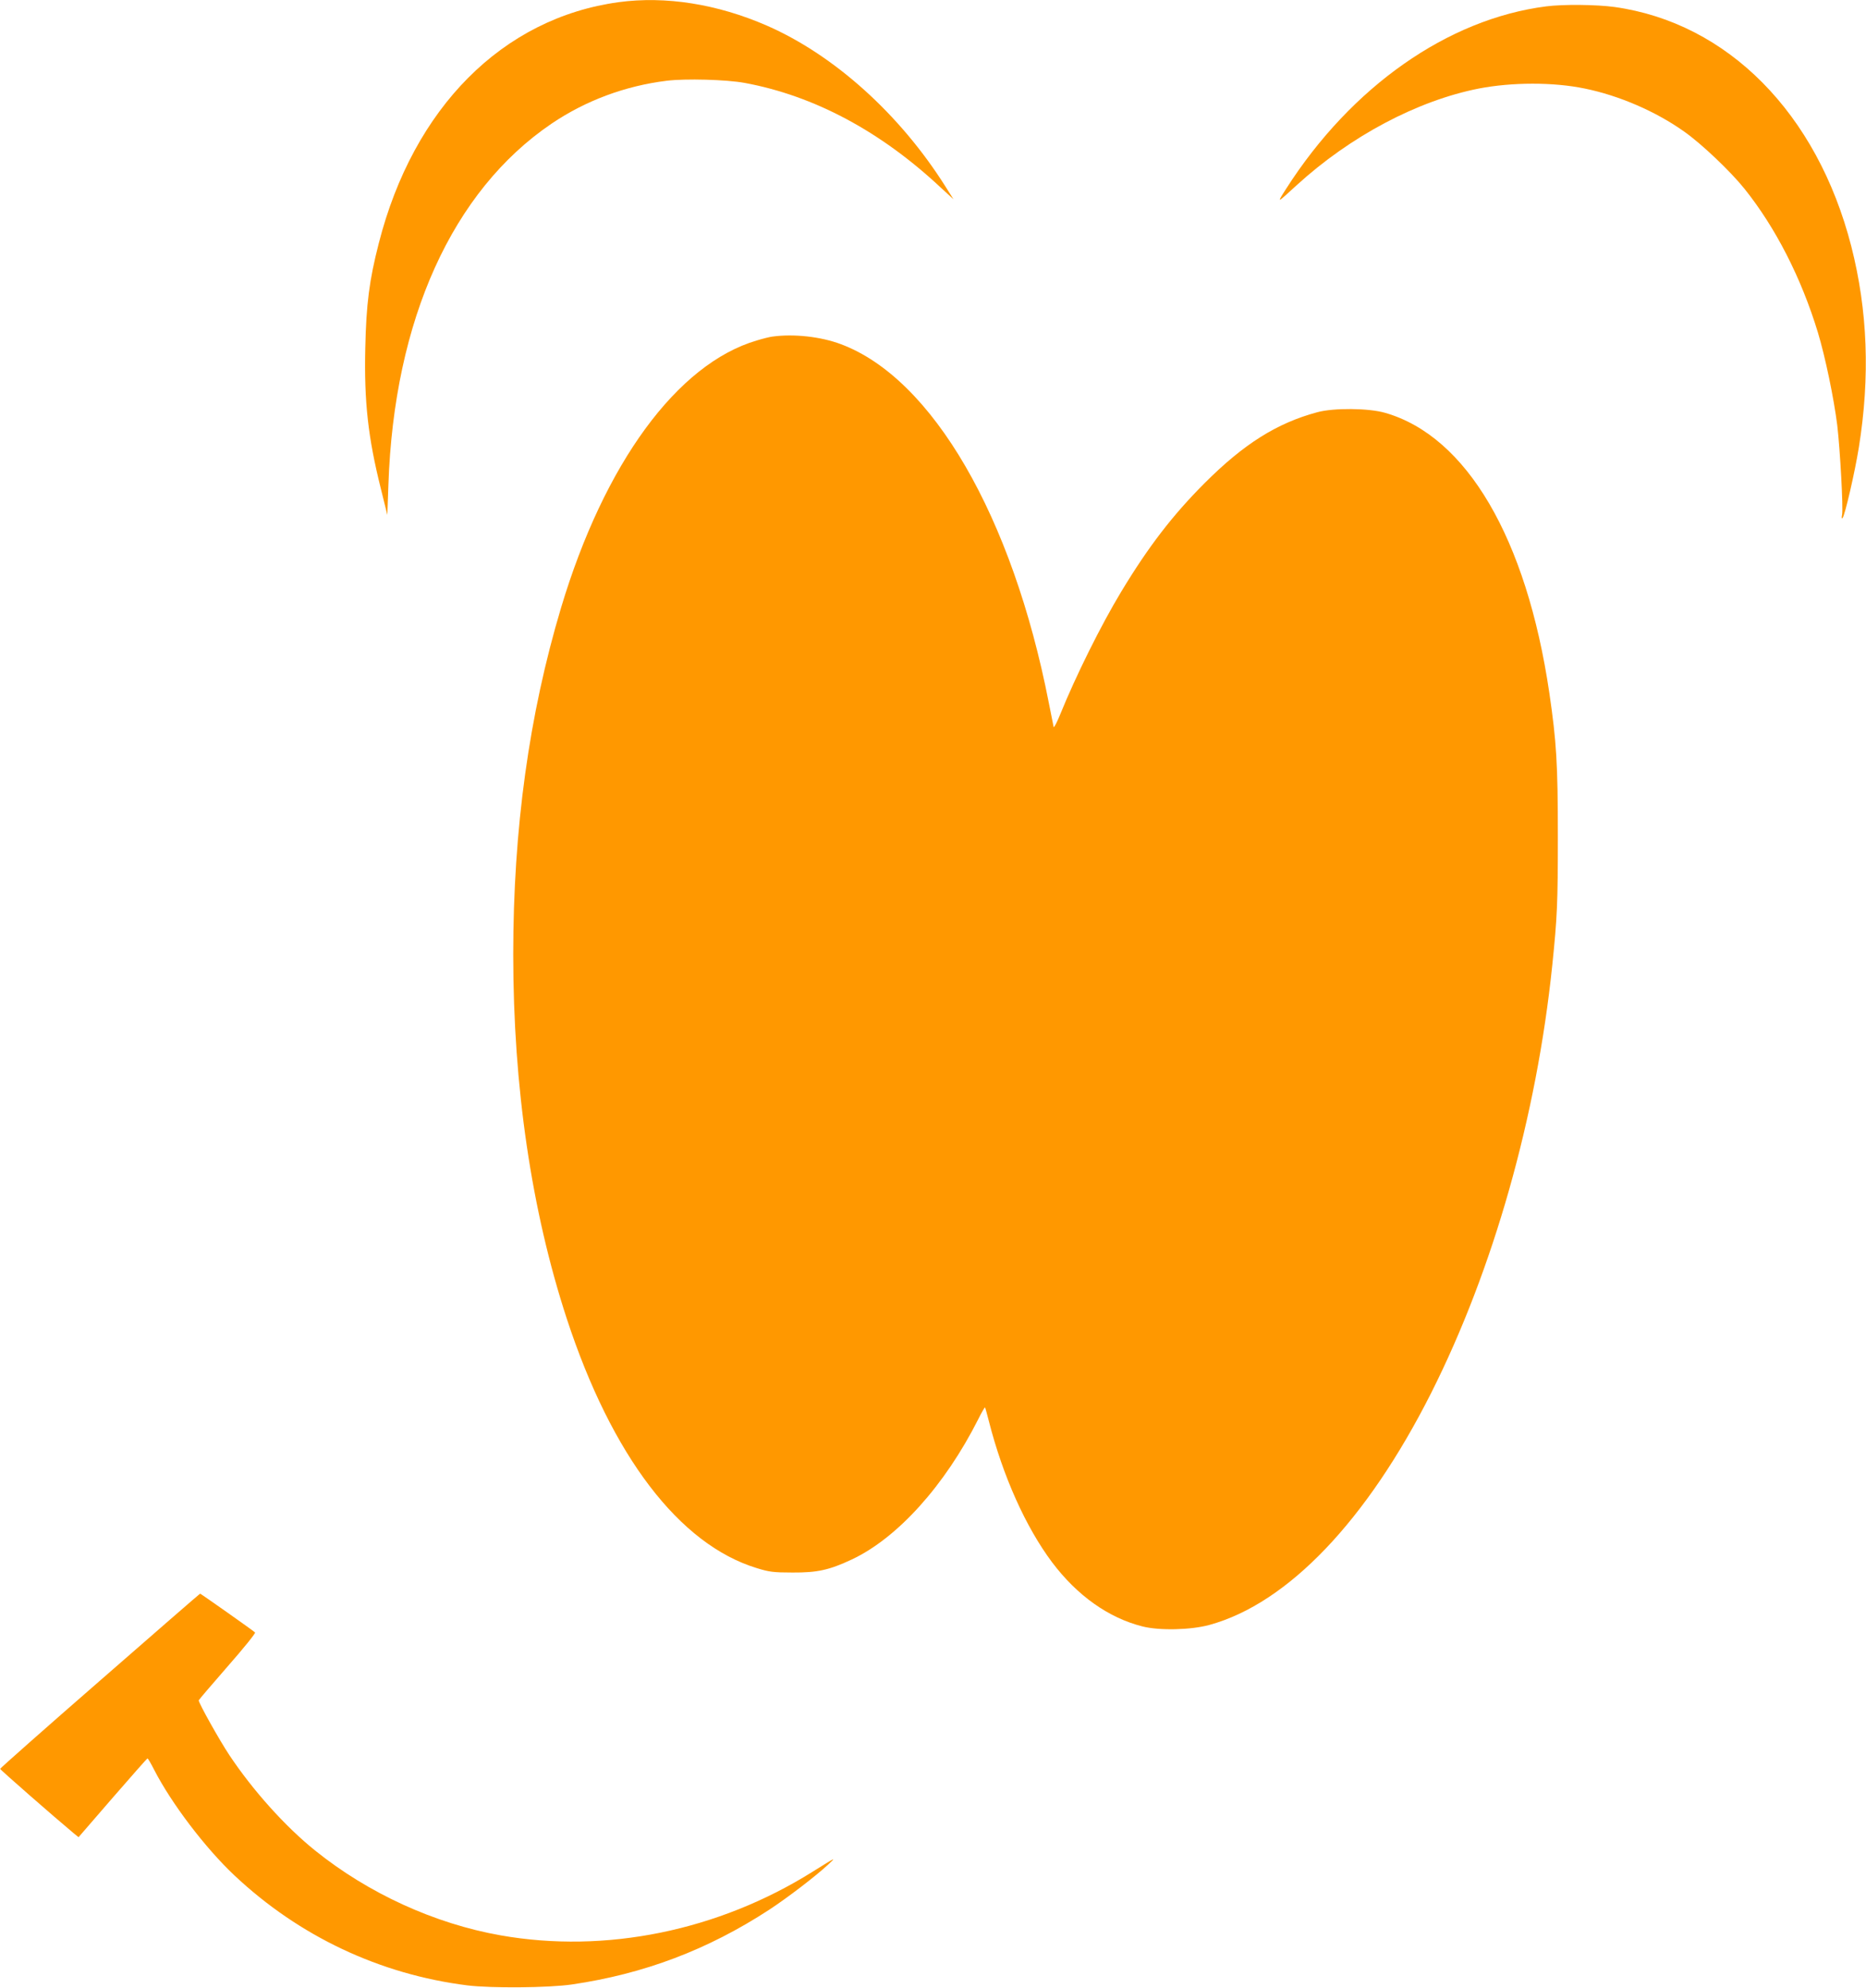
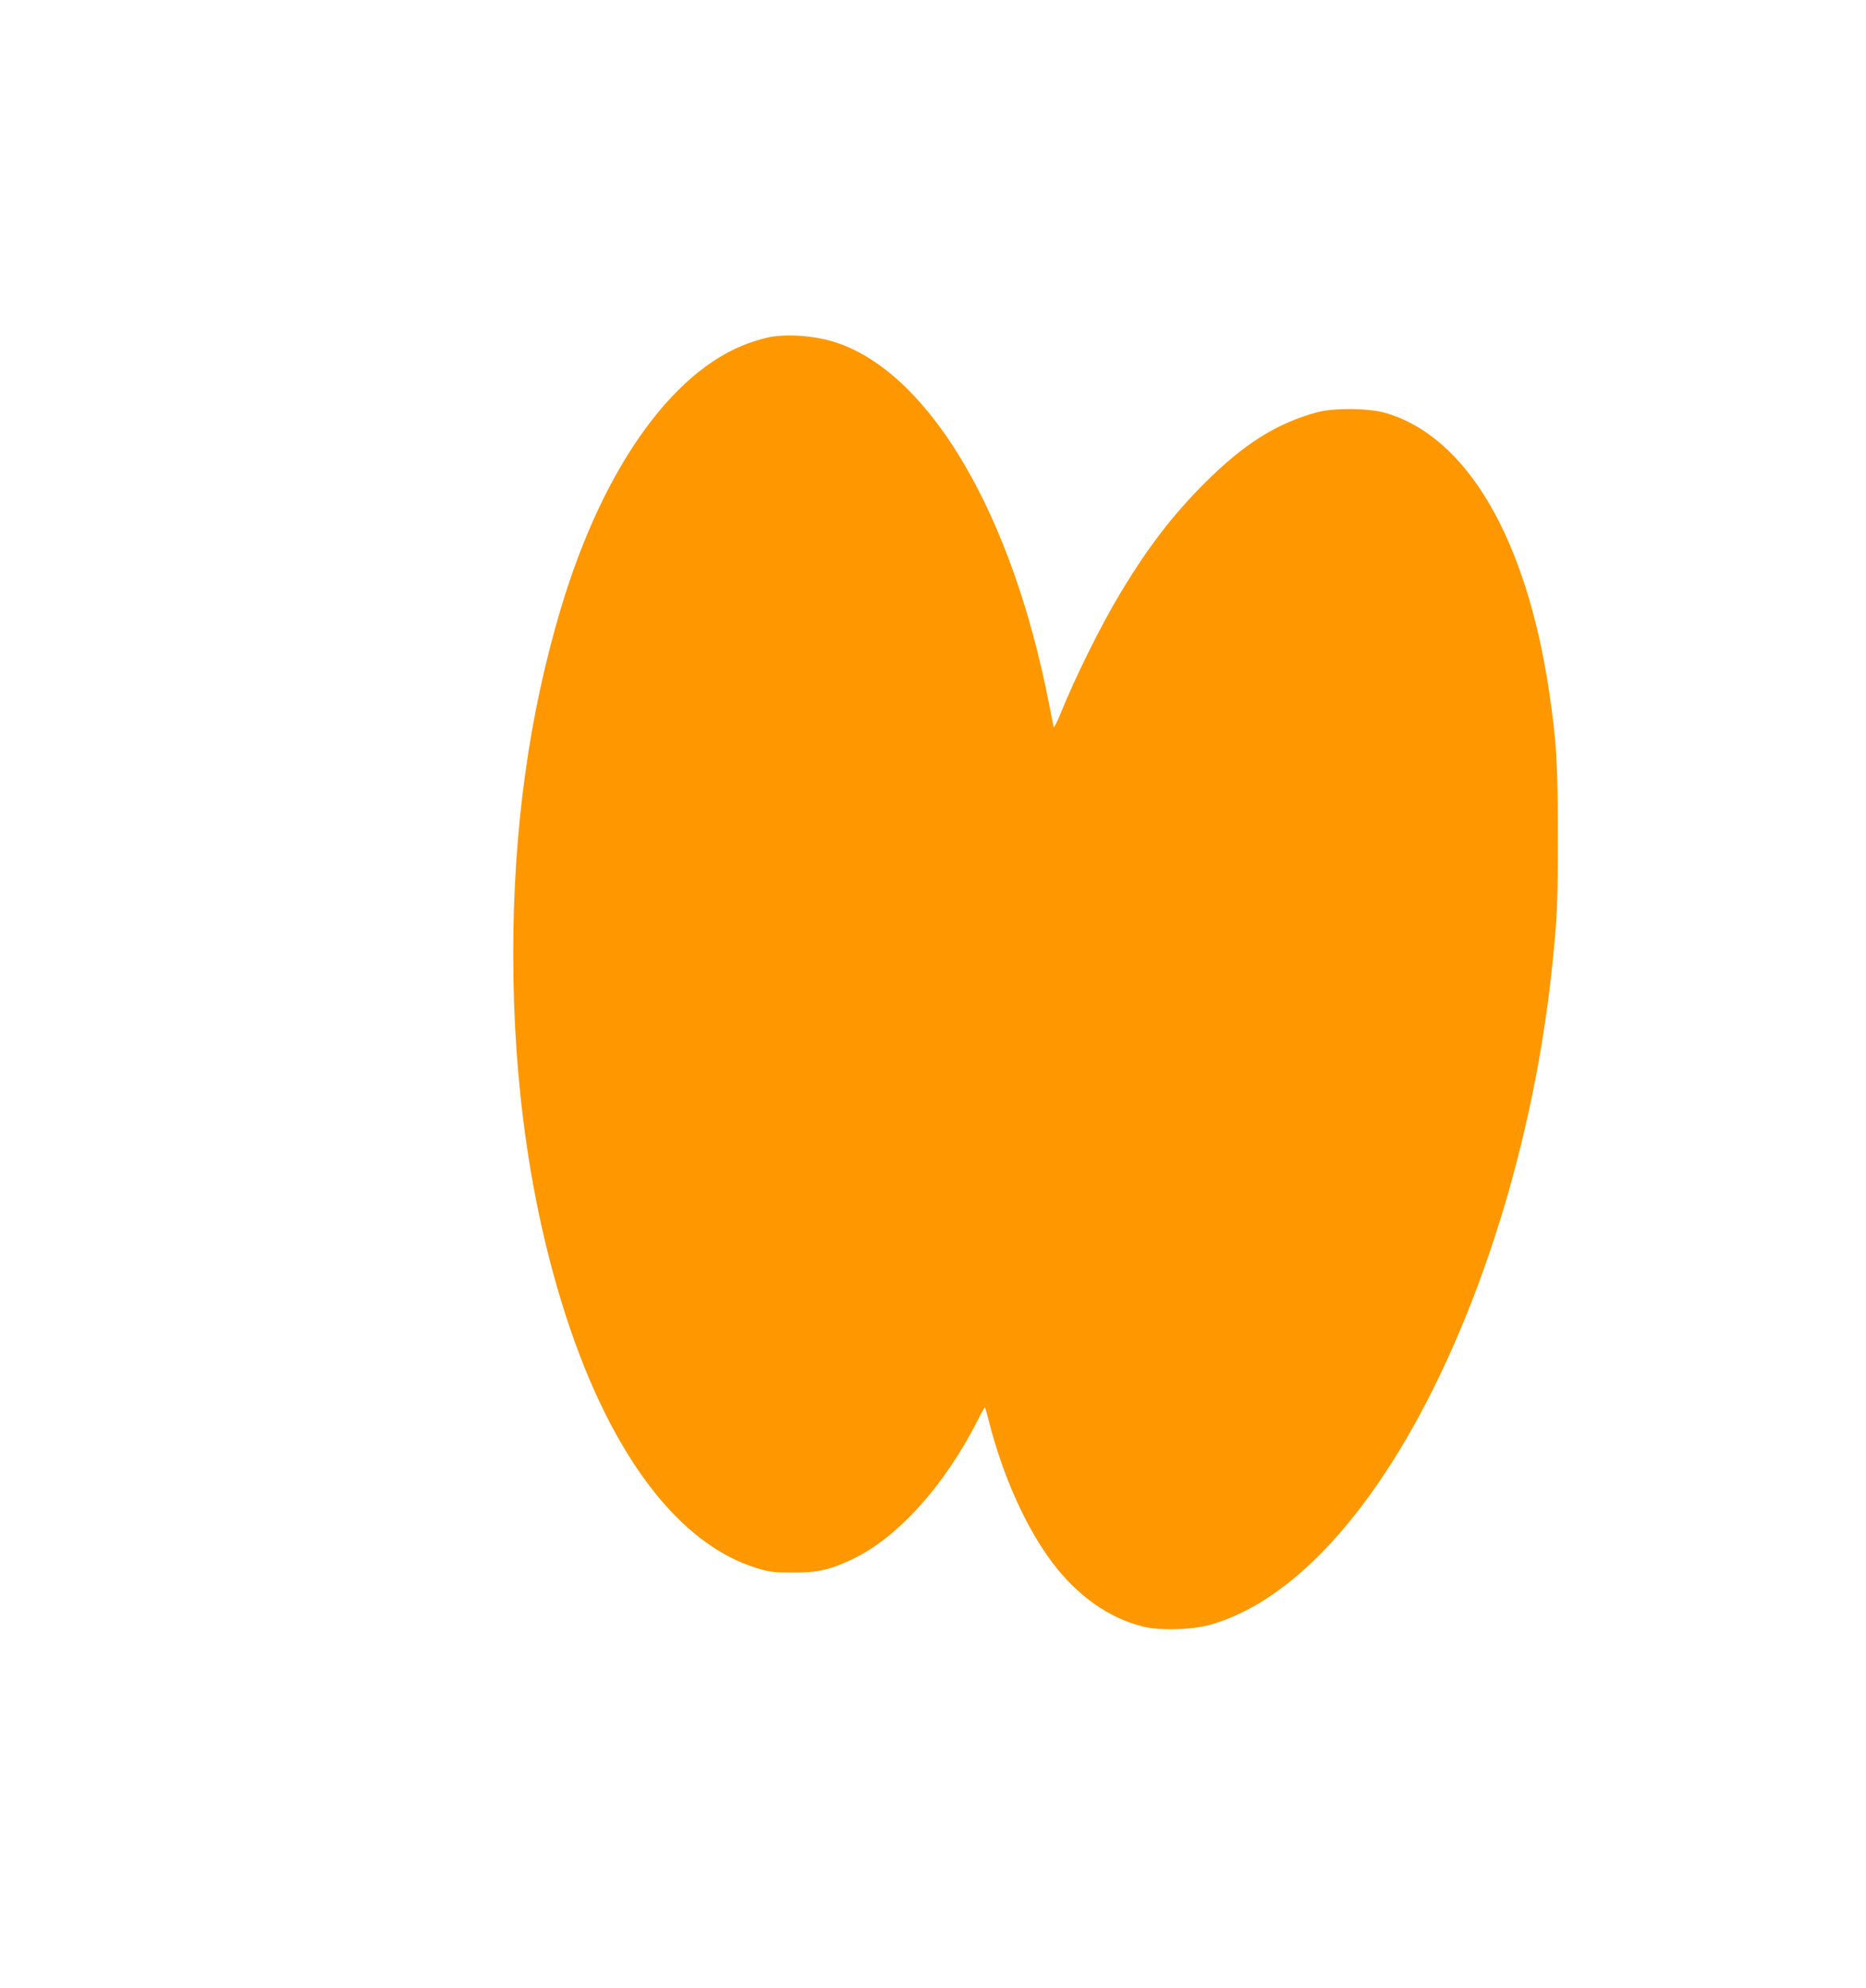
<svg xmlns="http://www.w3.org/2000/svg" version="1.0" width="1202pt" height="1280pt" viewBox="0 0 1202 1280" preserveAspectRatio="xMidYMid meet">
  <g transform="translate(0,1280) scale(0.1,-0.1)" fill="#ff9800" stroke="none">
-     <path d="M3985 12786 c-747 -102 -1322 -679 -1545 -1552 -61 -237 -81 -391 -87 -675 -8 -346 18 -576 100 -904 l42 -170 7 195 c36 1060 412 1891 1051 2324 219 148 473 243 741 276 120 15 386 8 504 -14 444 -82 873 -310 1260 -672 l84 -77 -53 84 c-293 464 -715 844 -1149 1034 -319 139 -652 192 -955 151z" />
-     <path d="M9960 12759 c-634 -81 -1255 -517 -1675 -1174 -62 -97 -64 -98 67 22 346 316 778 545 1174 623 213 41 480 42 682 0 221 -45 458 -147 642 -278 112 -79 297 -255 387 -367 201 -251 366 -574 473 -925 48 -159 103 -424 125 -599 18 -154 39 -533 31 -575 -4 -18 -3 -27 3 -21 15 17 79 293 105 455 73 455 57 881 -49 1295 -220 856 -796 1438 -1525 1540 -117 16 -331 18 -440 4z" />
    <path d="M4975 10633 c-16 -2 -61 -13 -100 -25 -512 -150 -982 -791 -1261 -1721 -206 -688 -308 -1424 -308 -2232 0 -855 118 -1651 345 -2345 290 -884 725 -1454 1225 -1606 78 -24 106 -28 229 -28 160 -1 237 16 382 84 294 138 599 476 815 904 21 43 41 76 43 75 2 -2 13 -42 25 -89 90 -353 237 -681 407 -908 162 -215 364 -358 582 -413 110 -28 314 -23 433 10 504 139 1012 671 1427 1493 400 794 679 1778 780 2753 32 310 36 401 36 830 0 471 -9 610 -55 925 -147 994 -532 1651 -1057 1802 -106 31 -332 33 -438 4 -260 -70 -473 -204 -725 -456 -206 -206 -363 -410 -538 -700 -130 -215 -292 -541 -393 -790 -21 -52 -40 -88 -42 -80 -2 8 -16 78 -31 155 -234 1199 -750 2089 -1339 2309 -130 49 -304 68 -442 49z" />
-     <path d="M643 1979 c-354 -308 -643 -564 -642 -567 0 -6 354 -315 473 -414 l32 -26 219 253 c121 139 222 254 225 254 3 1 22 -32 43 -73 111 -216 328 -502 517 -680 417 -392 936 -637 1500 -708 155 -19 525 -16 675 6 464 68 874 223 1270 481 116 76 297 214 380 291 54 50 52 49 -100 -46 -608 -381 -1335 -529 -2010 -410 -425 75 -852 270 -1195 546 -192 154 -402 388 -553 615 -65 98 -197 334 -197 352 0 3 84 101 186 218 102 116 182 215 177 219 -16 15 -350 250 -354 250 -2 0 -293 -253 -646 -561z" />
  </g>
</svg>